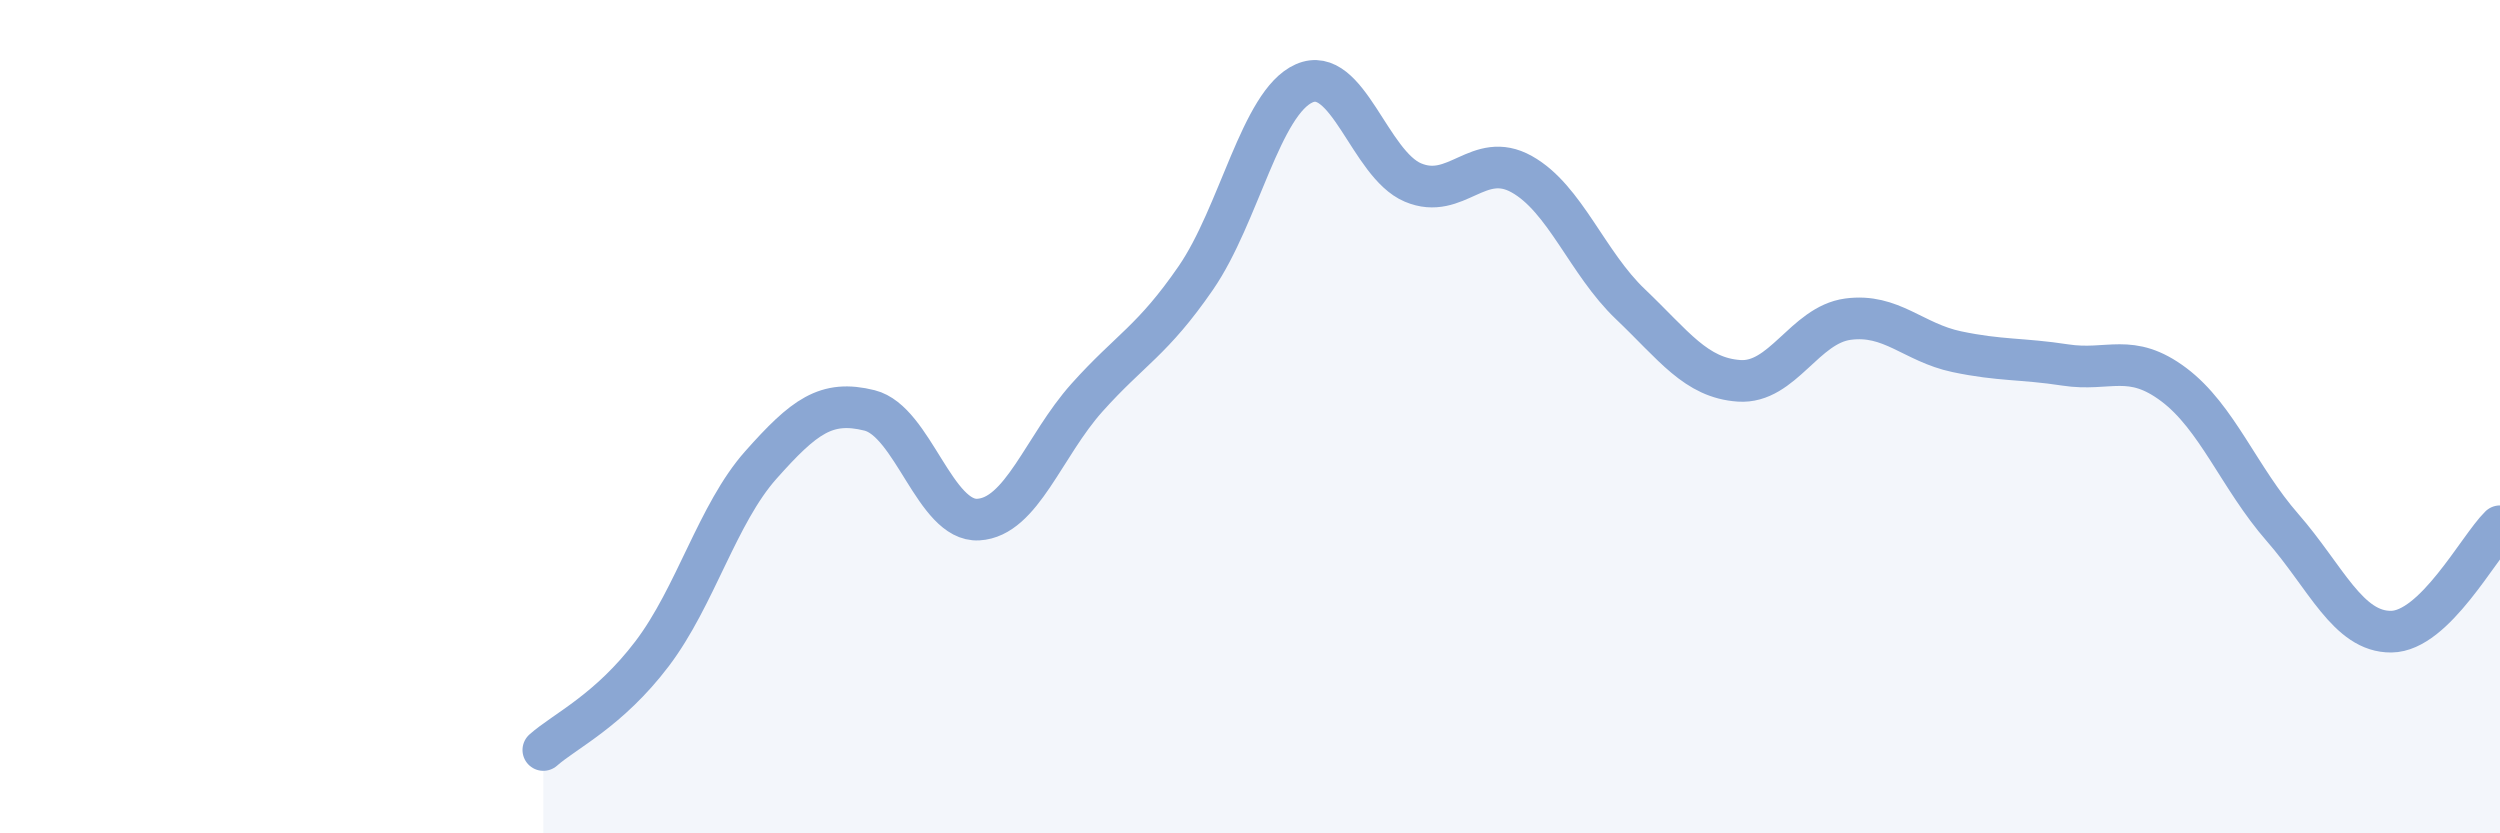
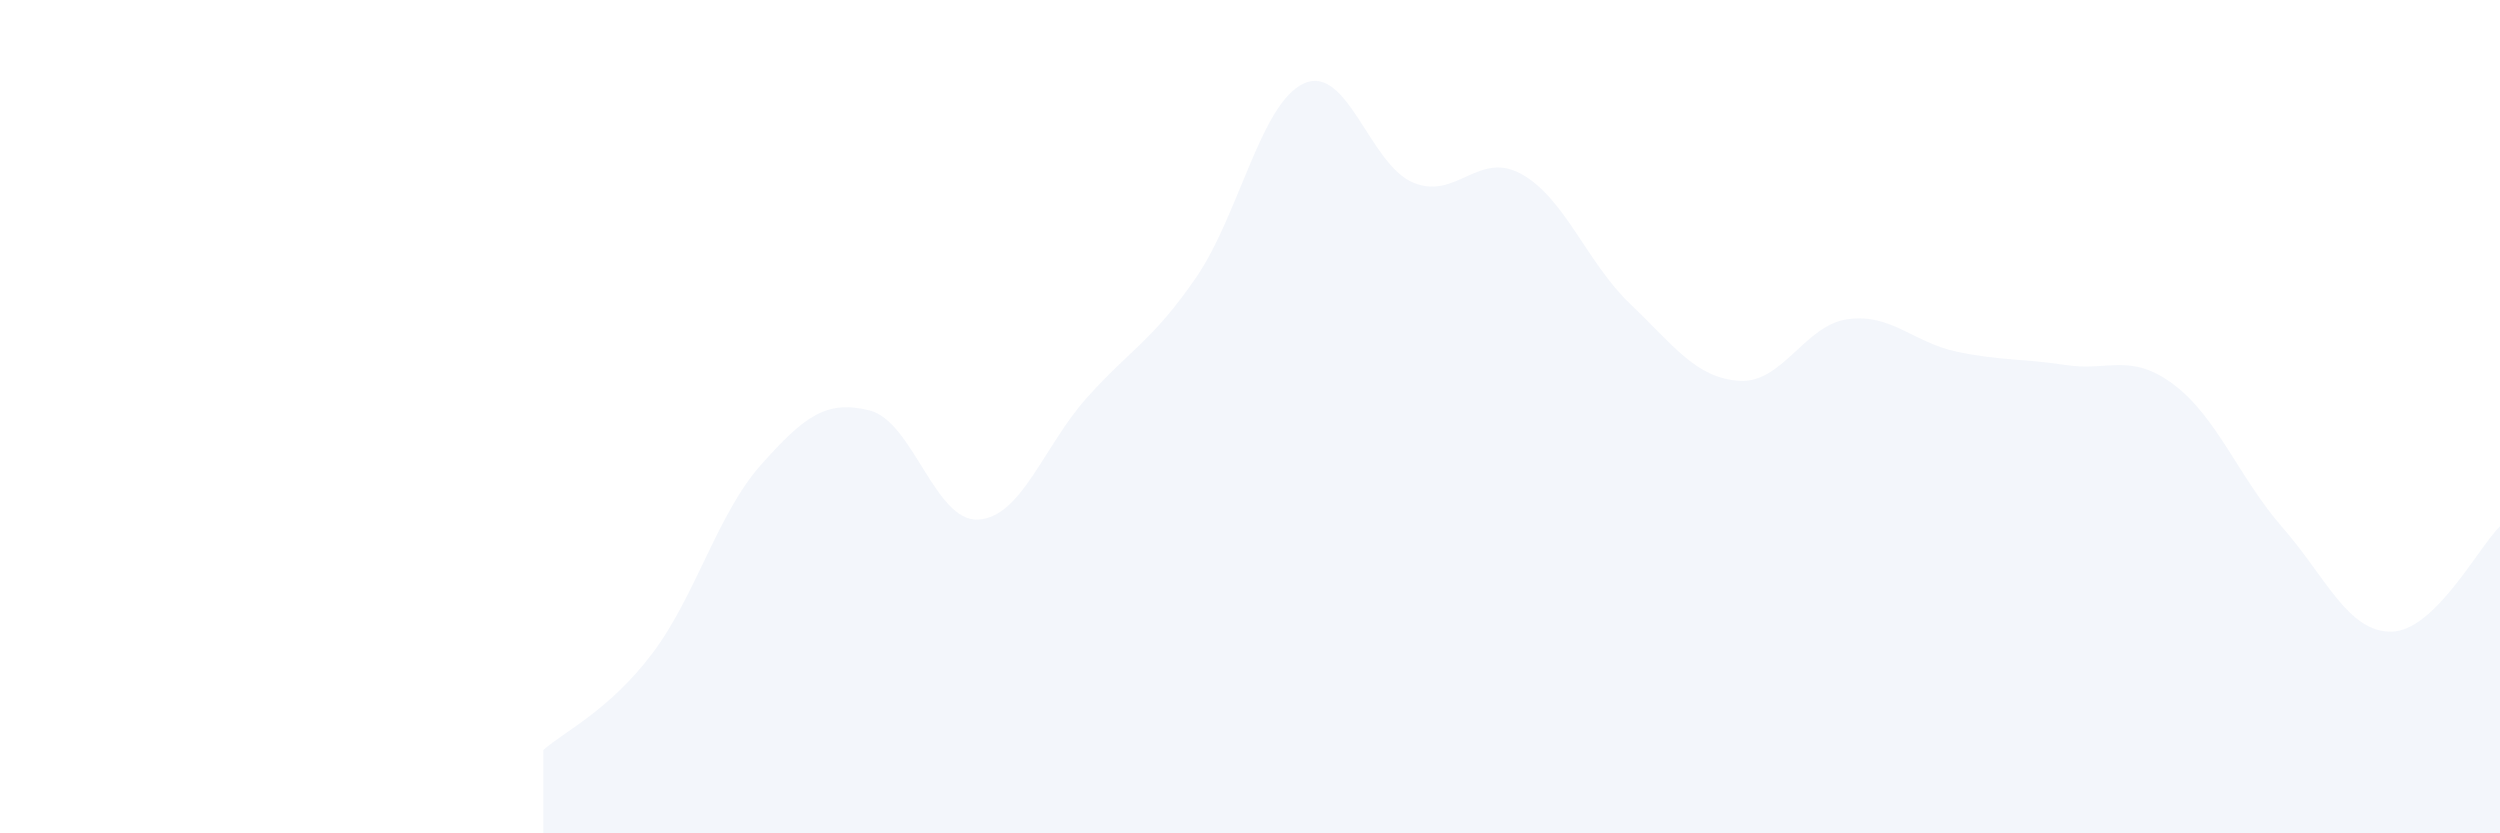
<svg xmlns="http://www.w3.org/2000/svg" width="60" height="20" viewBox="0 0 60 20">
  <path d="M 13.04,18 C 13.56,17.54 14.61,17.06 15.65,15.69 C 16.69,14.32 17.22,12.33 18.26,11.16 C 19.3,9.99 19.83,9.59 20.87,9.85 C 21.91,10.11 22.44,12.53 23.48,12.47 C 24.52,12.41 25.05,10.7 26.09,9.54 C 27.13,8.38 27.66,8.18 28.7,6.67 C 29.74,5.16 30.26,2.46 31.3,2 C 32.34,1.54 32.87,3.94 33.91,4.38 C 34.95,4.82 35.48,3.6 36.52,4.18 C 37.56,4.76 38.09,6.31 39.13,7.3 C 40.17,8.29 40.7,9.07 41.74,9.14 C 42.78,9.21 43.31,7.8 44.35,7.66 C 45.39,7.52 45.92,8.22 46.96,8.44 C 48,8.66 48.53,8.6 49.57,8.76 C 50.61,8.92 51.13,8.45 52.17,9.23 C 53.21,10.01 53.74,11.47 54.78,12.66 C 55.82,13.85 56.35,15.17 57.39,15.16 C 58.43,15.15 59.48,13.14 60,12.63L60 20L13.04 20Z" fill="#8ba7d3" opacity="0.1" stroke-linecap="round" stroke-linejoin="round" />
-   <path d="M 13.04,18 C 13.56,17.54 14.61,17.06 15.65,15.69 C 16.69,14.32 17.22,12.33 18.26,11.16 C 19.3,9.99 19.83,9.59 20.87,9.85 C 21.91,10.11 22.44,12.53 23.48,12.47 C 24.52,12.41 25.05,10.7 26.09,9.54 C 27.13,8.38 27.66,8.18 28.7,6.67 C 29.74,5.16 30.26,2.46 31.3,2 C 32.34,1.54 32.87,3.94 33.91,4.38 C 34.95,4.82 35.48,3.6 36.52,4.18 C 37.56,4.76 38.09,6.31 39.13,7.3 C 40.17,8.29 40.7,9.07 41.74,9.14 C 42.78,9.21 43.31,7.8 44.35,7.66 C 45.39,7.52 45.92,8.22 46.96,8.44 C 48,8.66 48.53,8.6 49.57,8.76 C 50.61,8.92 51.13,8.45 52.17,9.23 C 53.21,10.01 53.74,11.47 54.78,12.66 C 55.82,13.85 56.35,15.17 57.39,15.16 C 58.43,15.15 59.48,13.14 60,12.63" stroke="#8ba7d3" stroke-width="1" fill="none" stroke-linecap="round" stroke-linejoin="round" />
</svg>